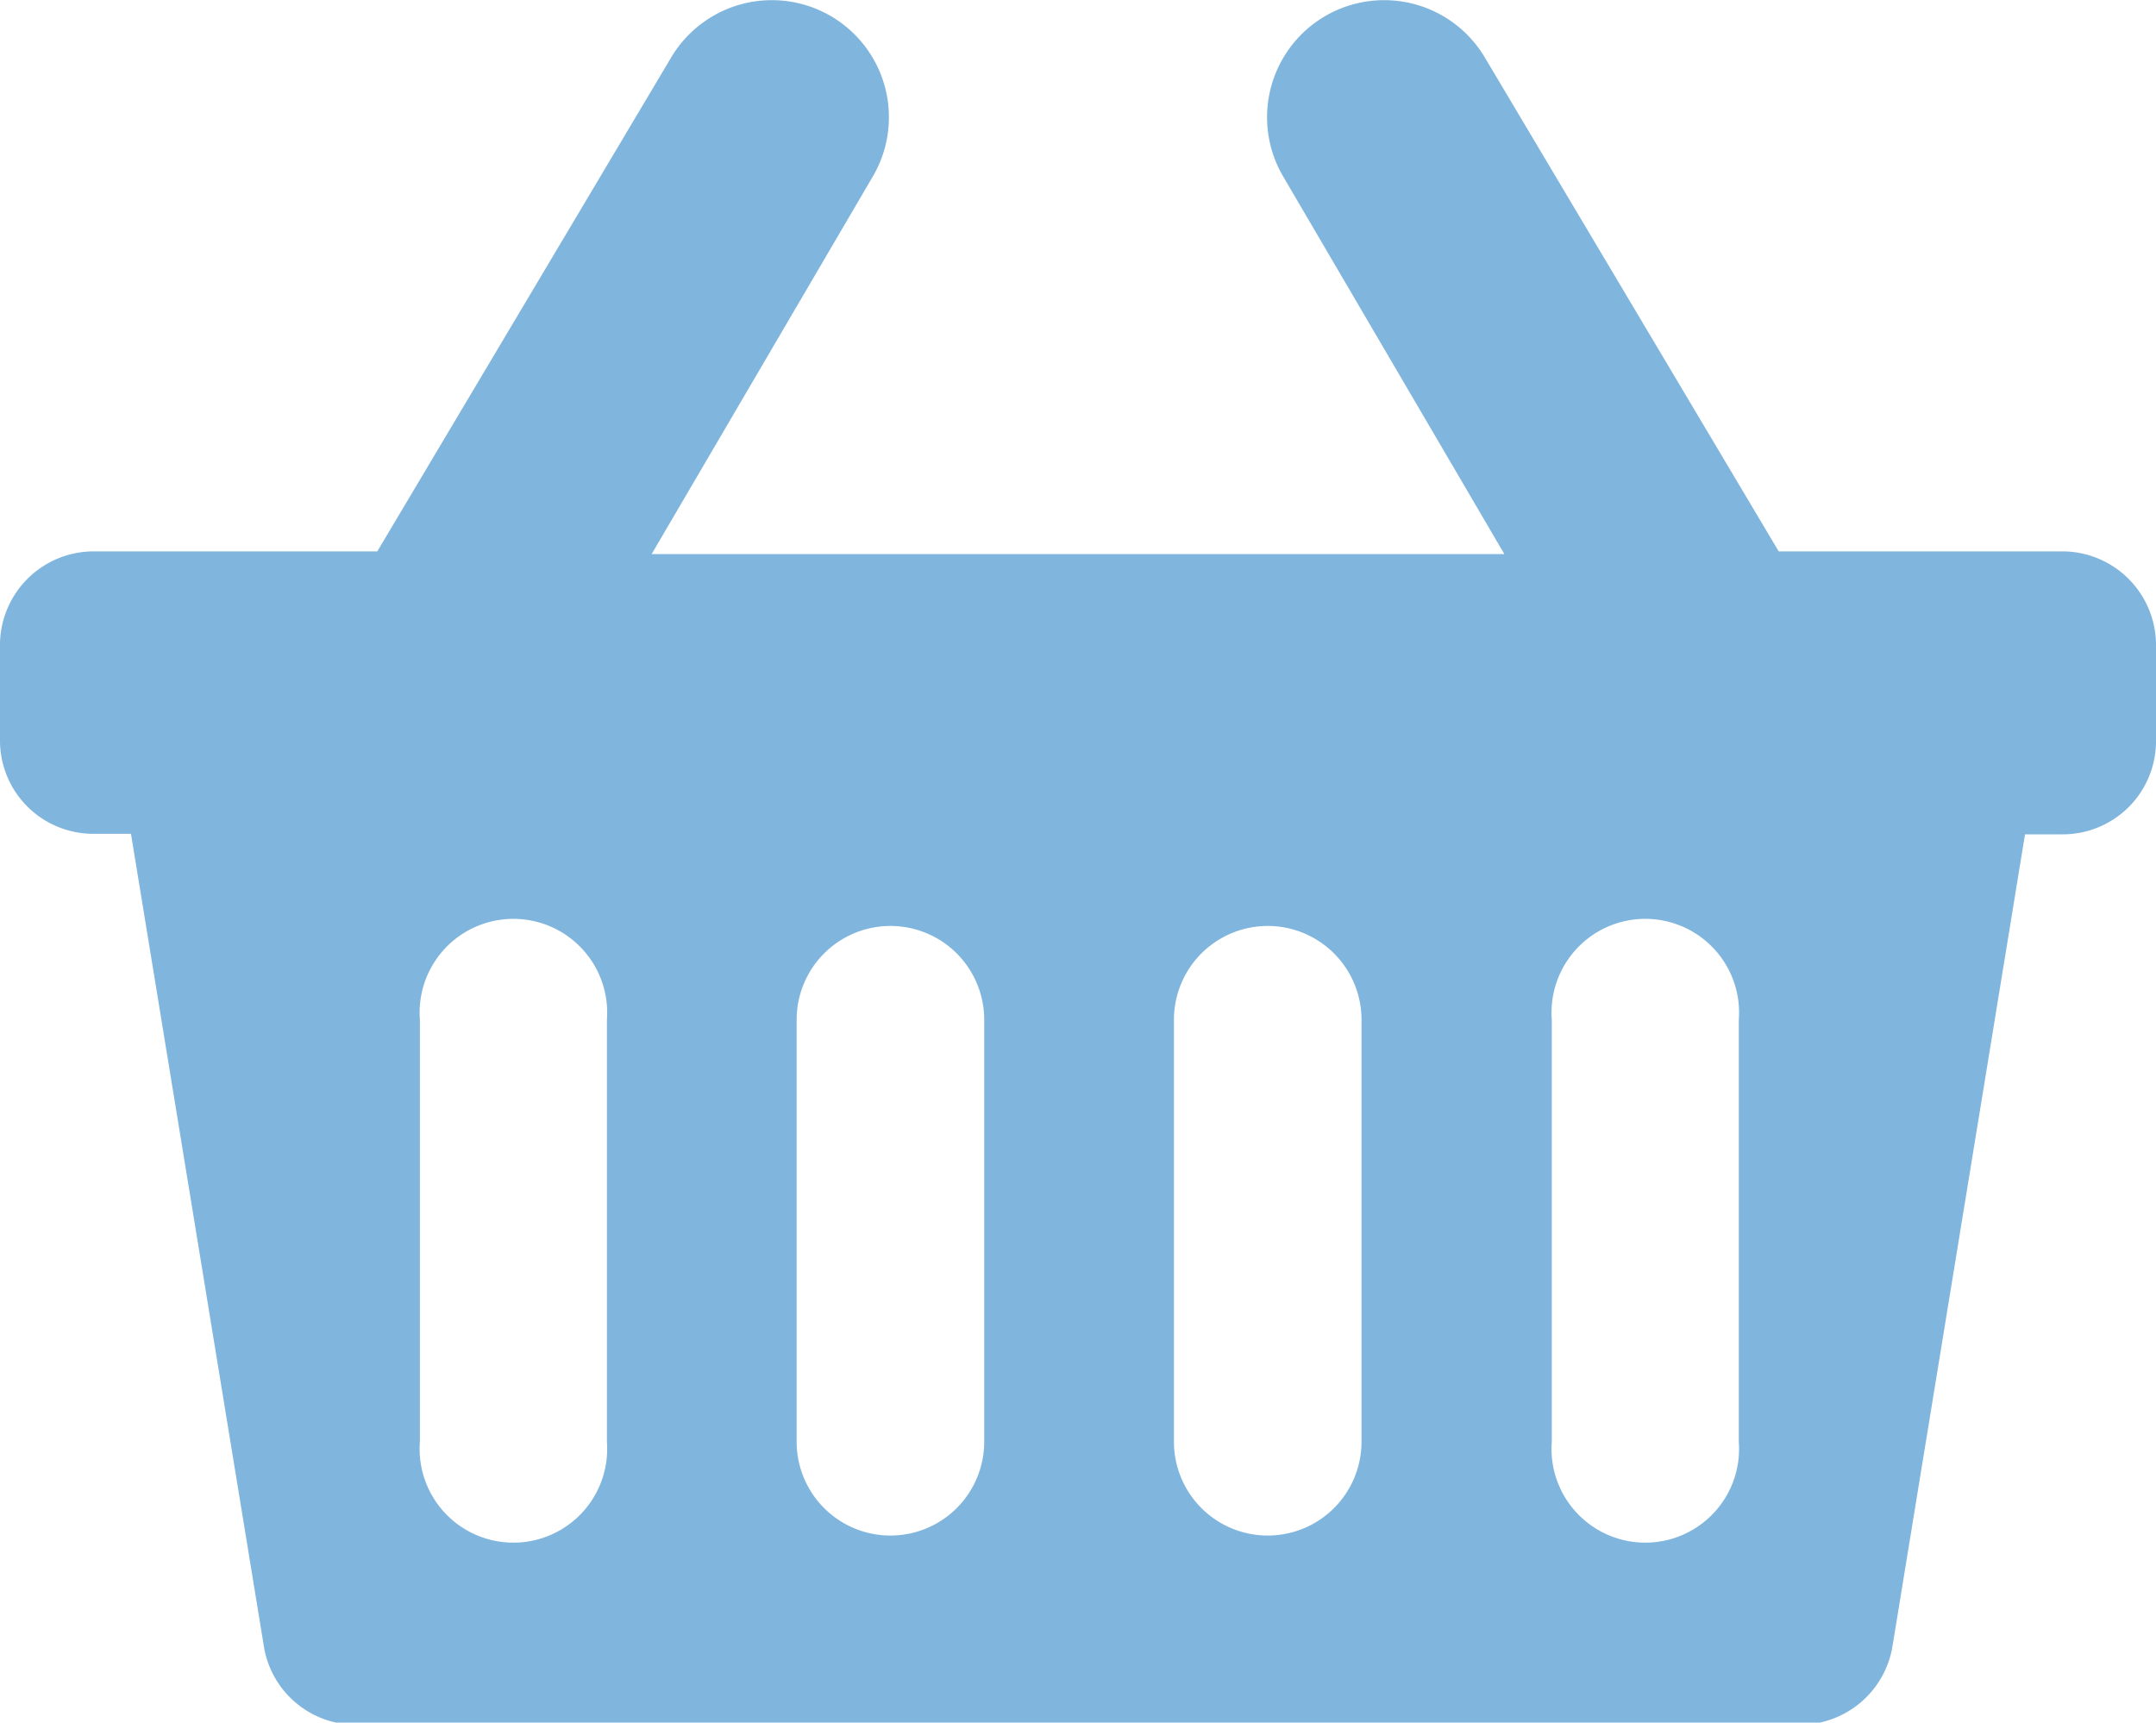
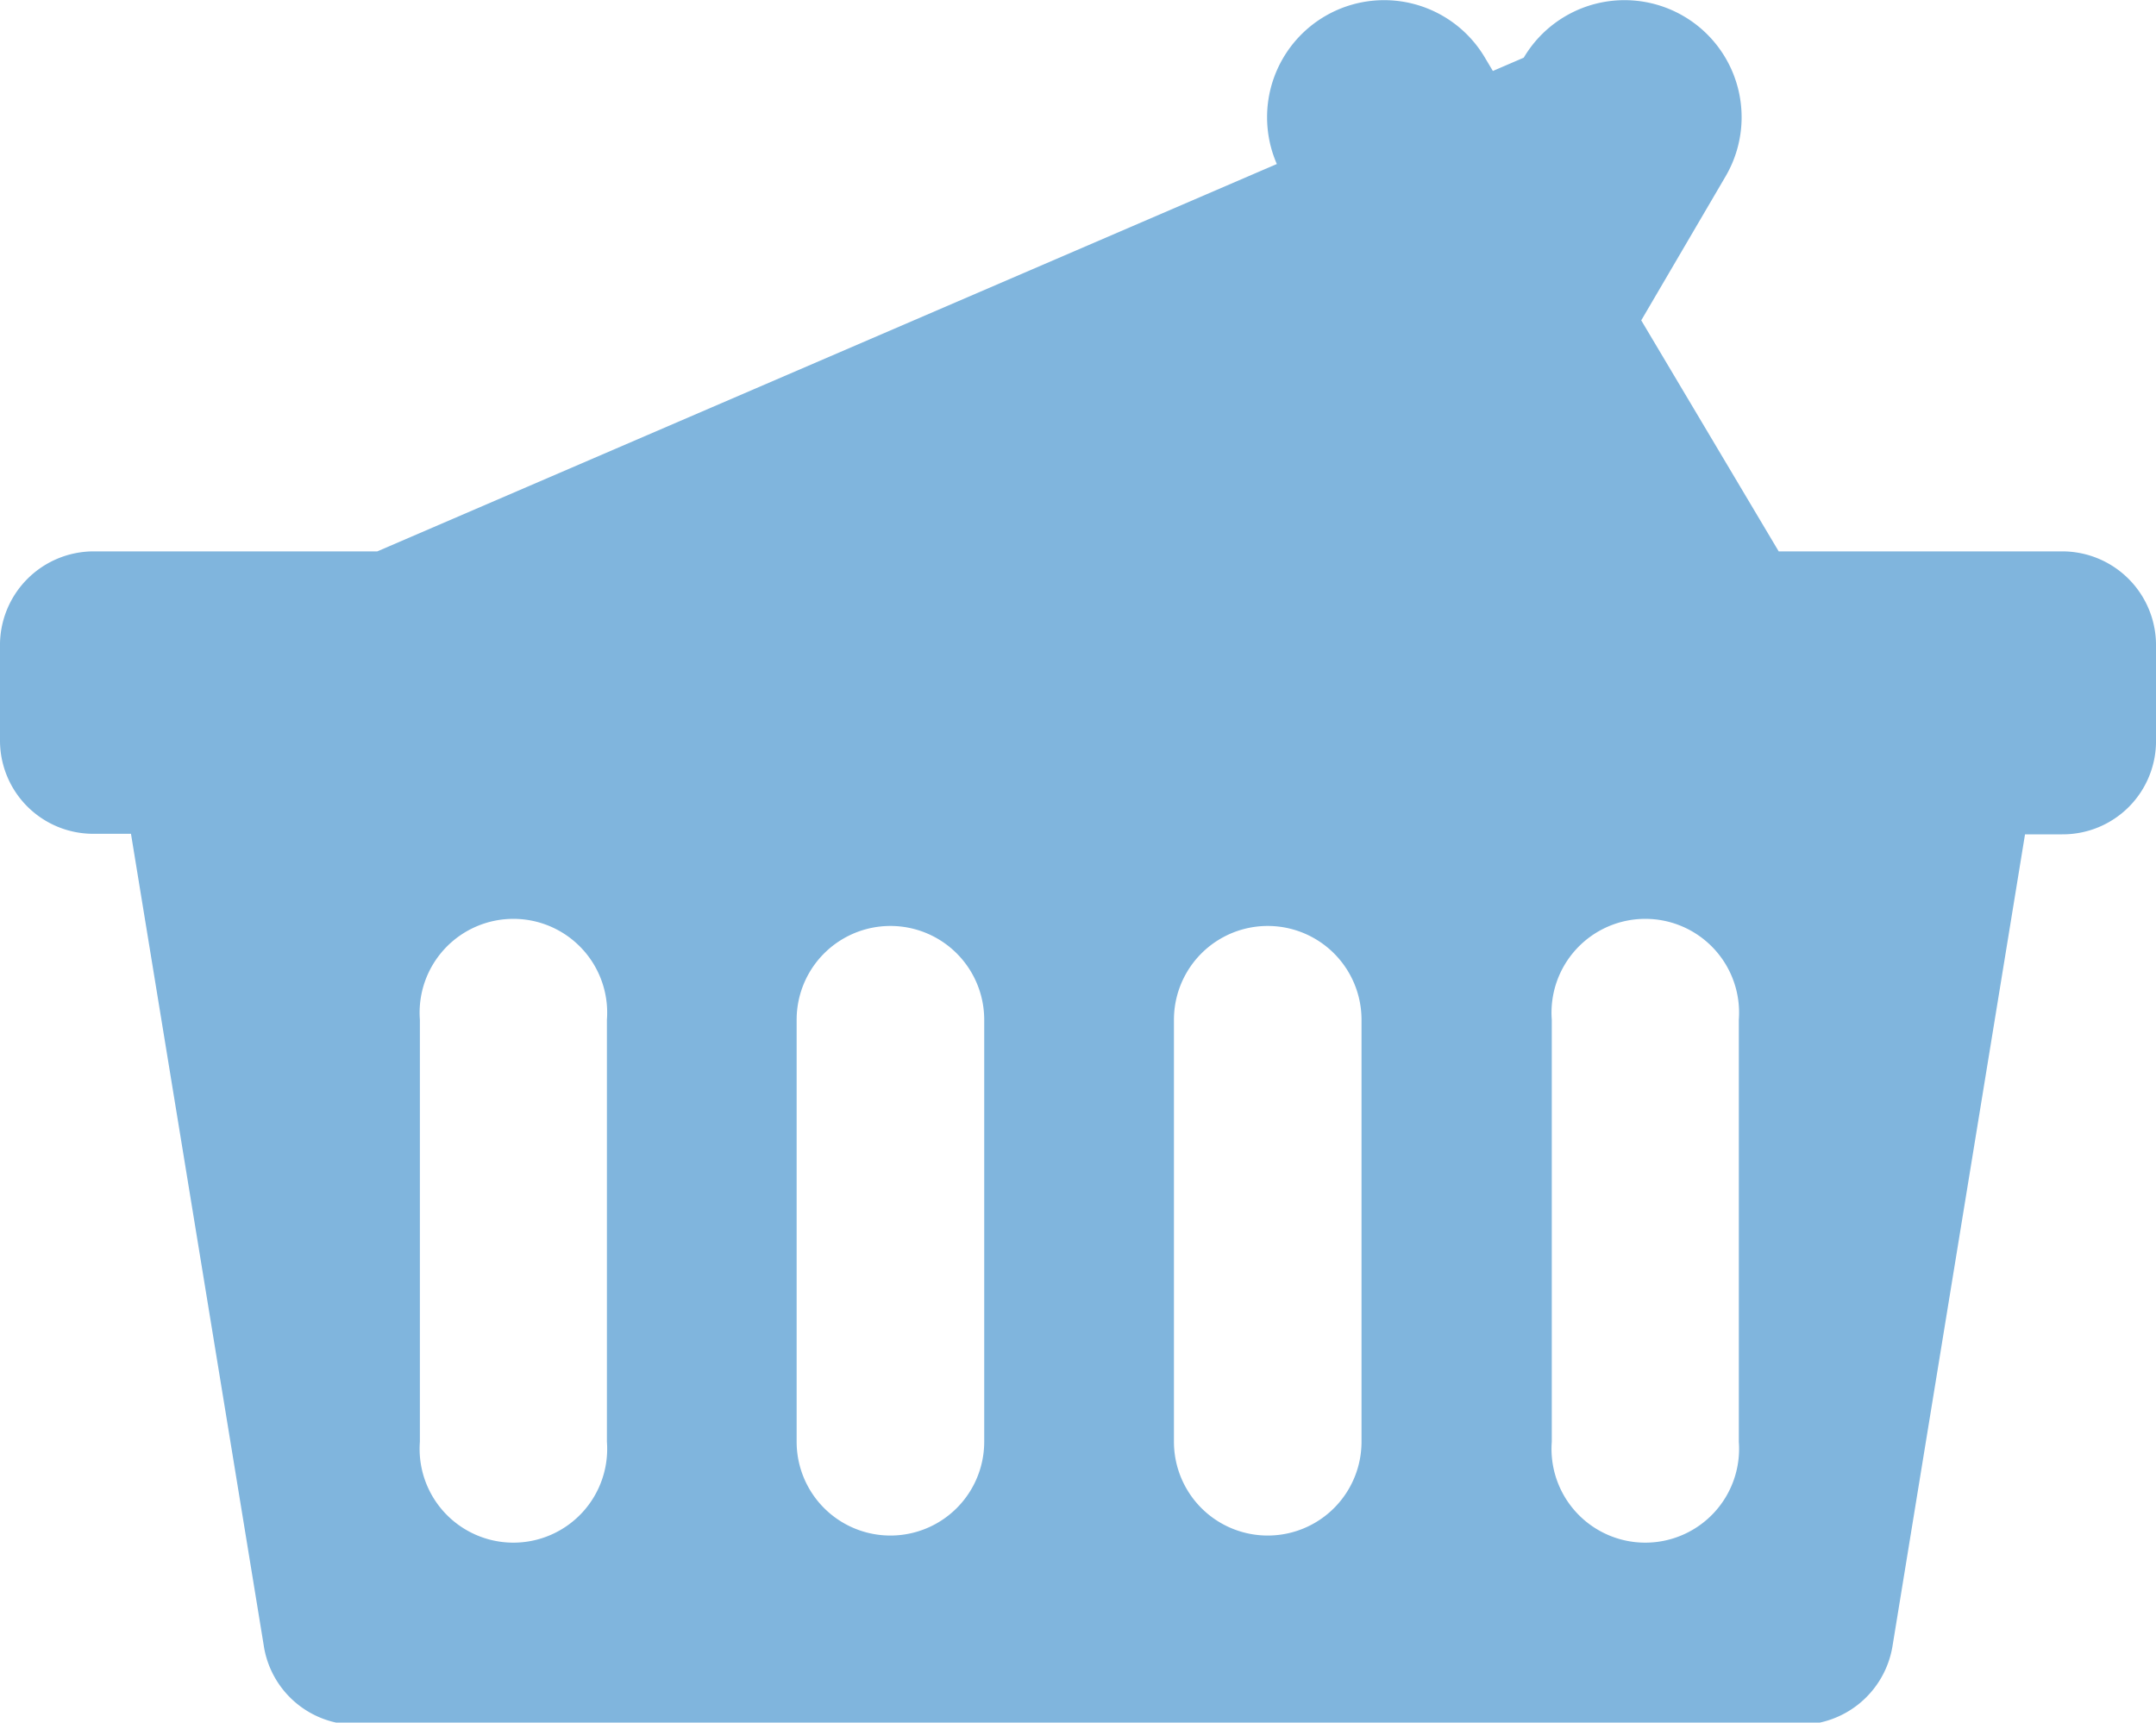
<svg xmlns="http://www.w3.org/2000/svg" viewBox="0 0 40 31.96">
  <g id="Capa_2" data-name="Capa 2">
    <g id="Módulos">
-       <path d="M38.26,10.23H33L27.55,1.07a2.17,2.17,0,1,0-3.74,2.21l4.1,7H12.09l4.1-7a2.17,2.17,0,1,0-3.74-2.21L7,10.23H1.74A1.74,1.74,0,0,0,0,12v1.74a1.73,1.73,0,0,0,1.74,1.73h.69L4.89,30.51A1.73,1.73,0,0,0,6.61,32H33.39a1.74,1.74,0,0,0,1.72-1.45l2.46-15.07h.69A1.73,1.73,0,0,0,40,13.71V12A1.74,1.74,0,0,0,38.26,10.23Zm-27,16.52a1.74,1.74,0,1,1-3.47,0V18.92a1.74,1.74,0,1,1,3.47,0Zm7,0a1.74,1.74,0,0,1-3.48,0V18.92a1.74,1.74,0,0,1,3.48,0Zm7,0a1.74,1.74,0,1,1-3.48,0V18.92a1.74,1.74,0,1,1,3.48,0Zm7,0a1.74,1.74,0,1,1-3.47,0V18.92a1.74,1.74,0,1,1,3.47,0Z" fill="#80b5dd" />
+       <path d="M38.26,10.23H33L27.55,1.07a2.17,2.17,0,1,0-3.74,2.21l4.1,7l4.1-7a2.17,2.17,0,1,0-3.74-2.21L7,10.23H1.74A1.74,1.74,0,0,0,0,12v1.74a1.73,1.73,0,0,0,1.74,1.73h.69L4.89,30.51A1.73,1.73,0,0,0,6.61,32H33.39a1.74,1.74,0,0,0,1.72-1.45l2.46-15.07h.69A1.73,1.73,0,0,0,40,13.71V12A1.74,1.74,0,0,0,38.26,10.23Zm-27,16.52a1.74,1.74,0,1,1-3.47,0V18.92a1.74,1.74,0,1,1,3.47,0Zm7,0a1.74,1.74,0,0,1-3.48,0V18.92a1.74,1.74,0,0,1,3.48,0Zm7,0a1.74,1.74,0,1,1-3.48,0V18.92a1.74,1.74,0,1,1,3.48,0Zm7,0a1.74,1.74,0,1,1-3.47,0V18.92a1.74,1.74,0,1,1,3.47,0Z" fill="#80b5dd" />
    </g>
  </g>
</svg>